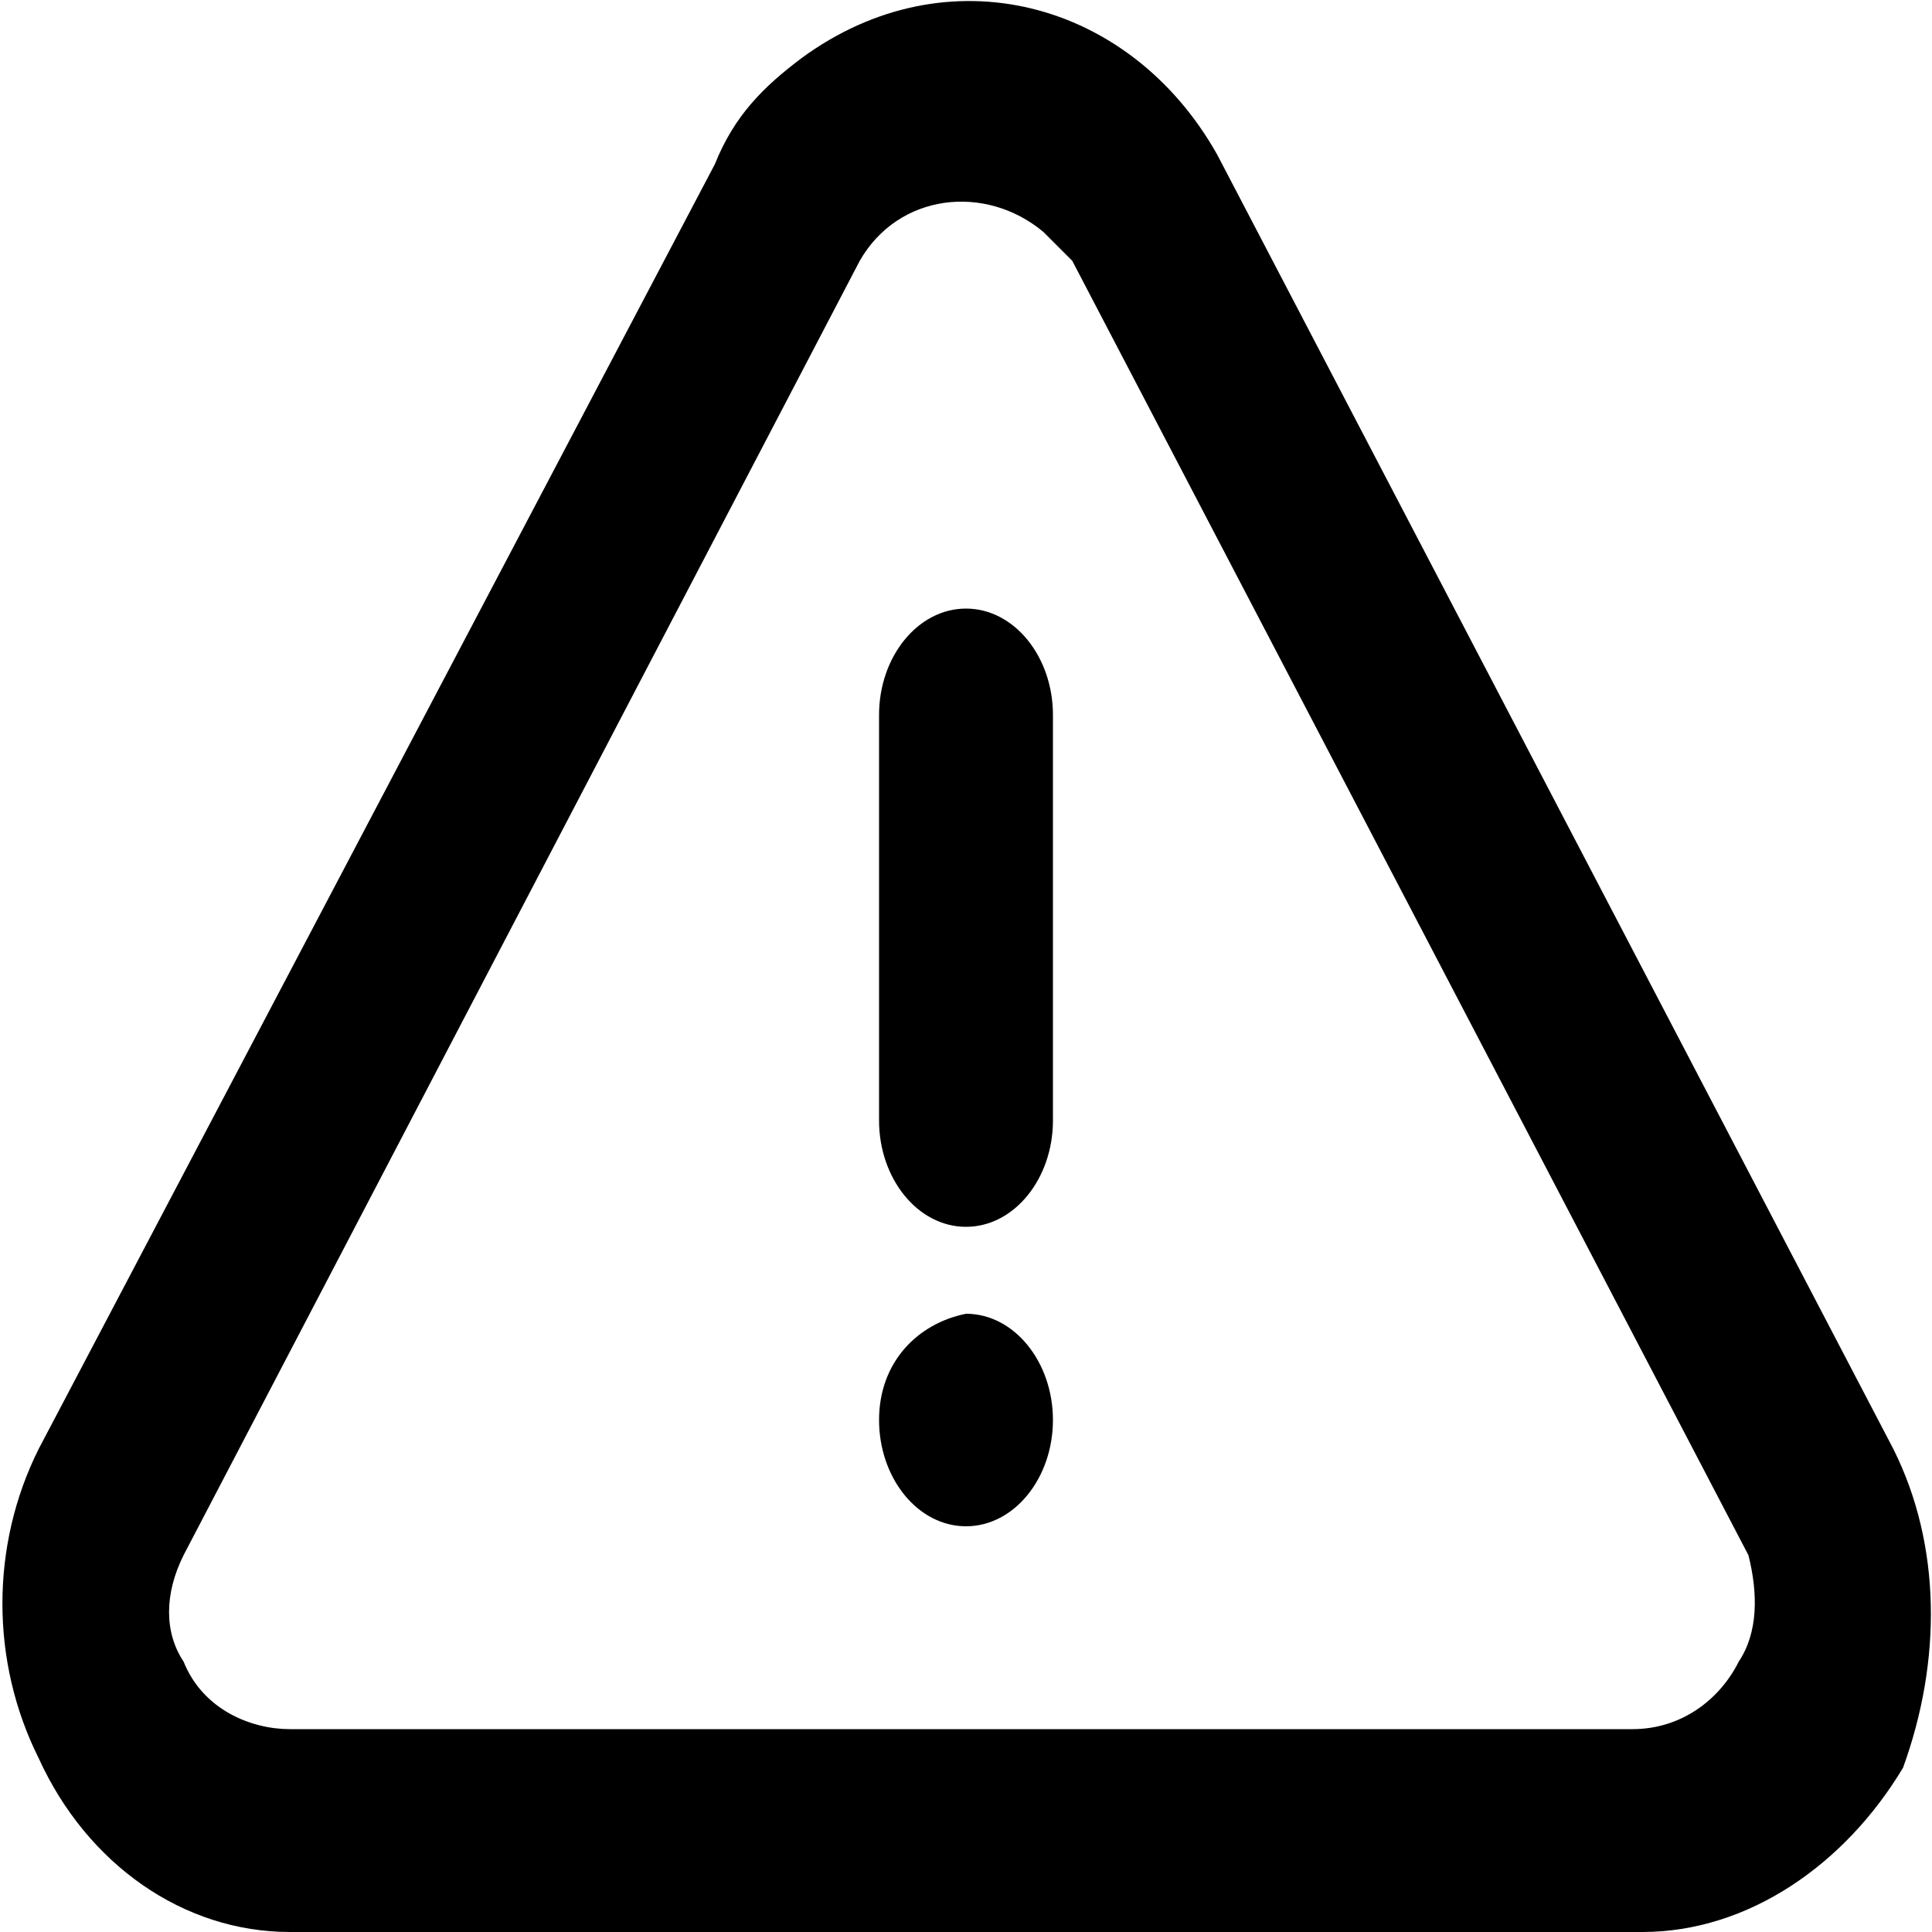
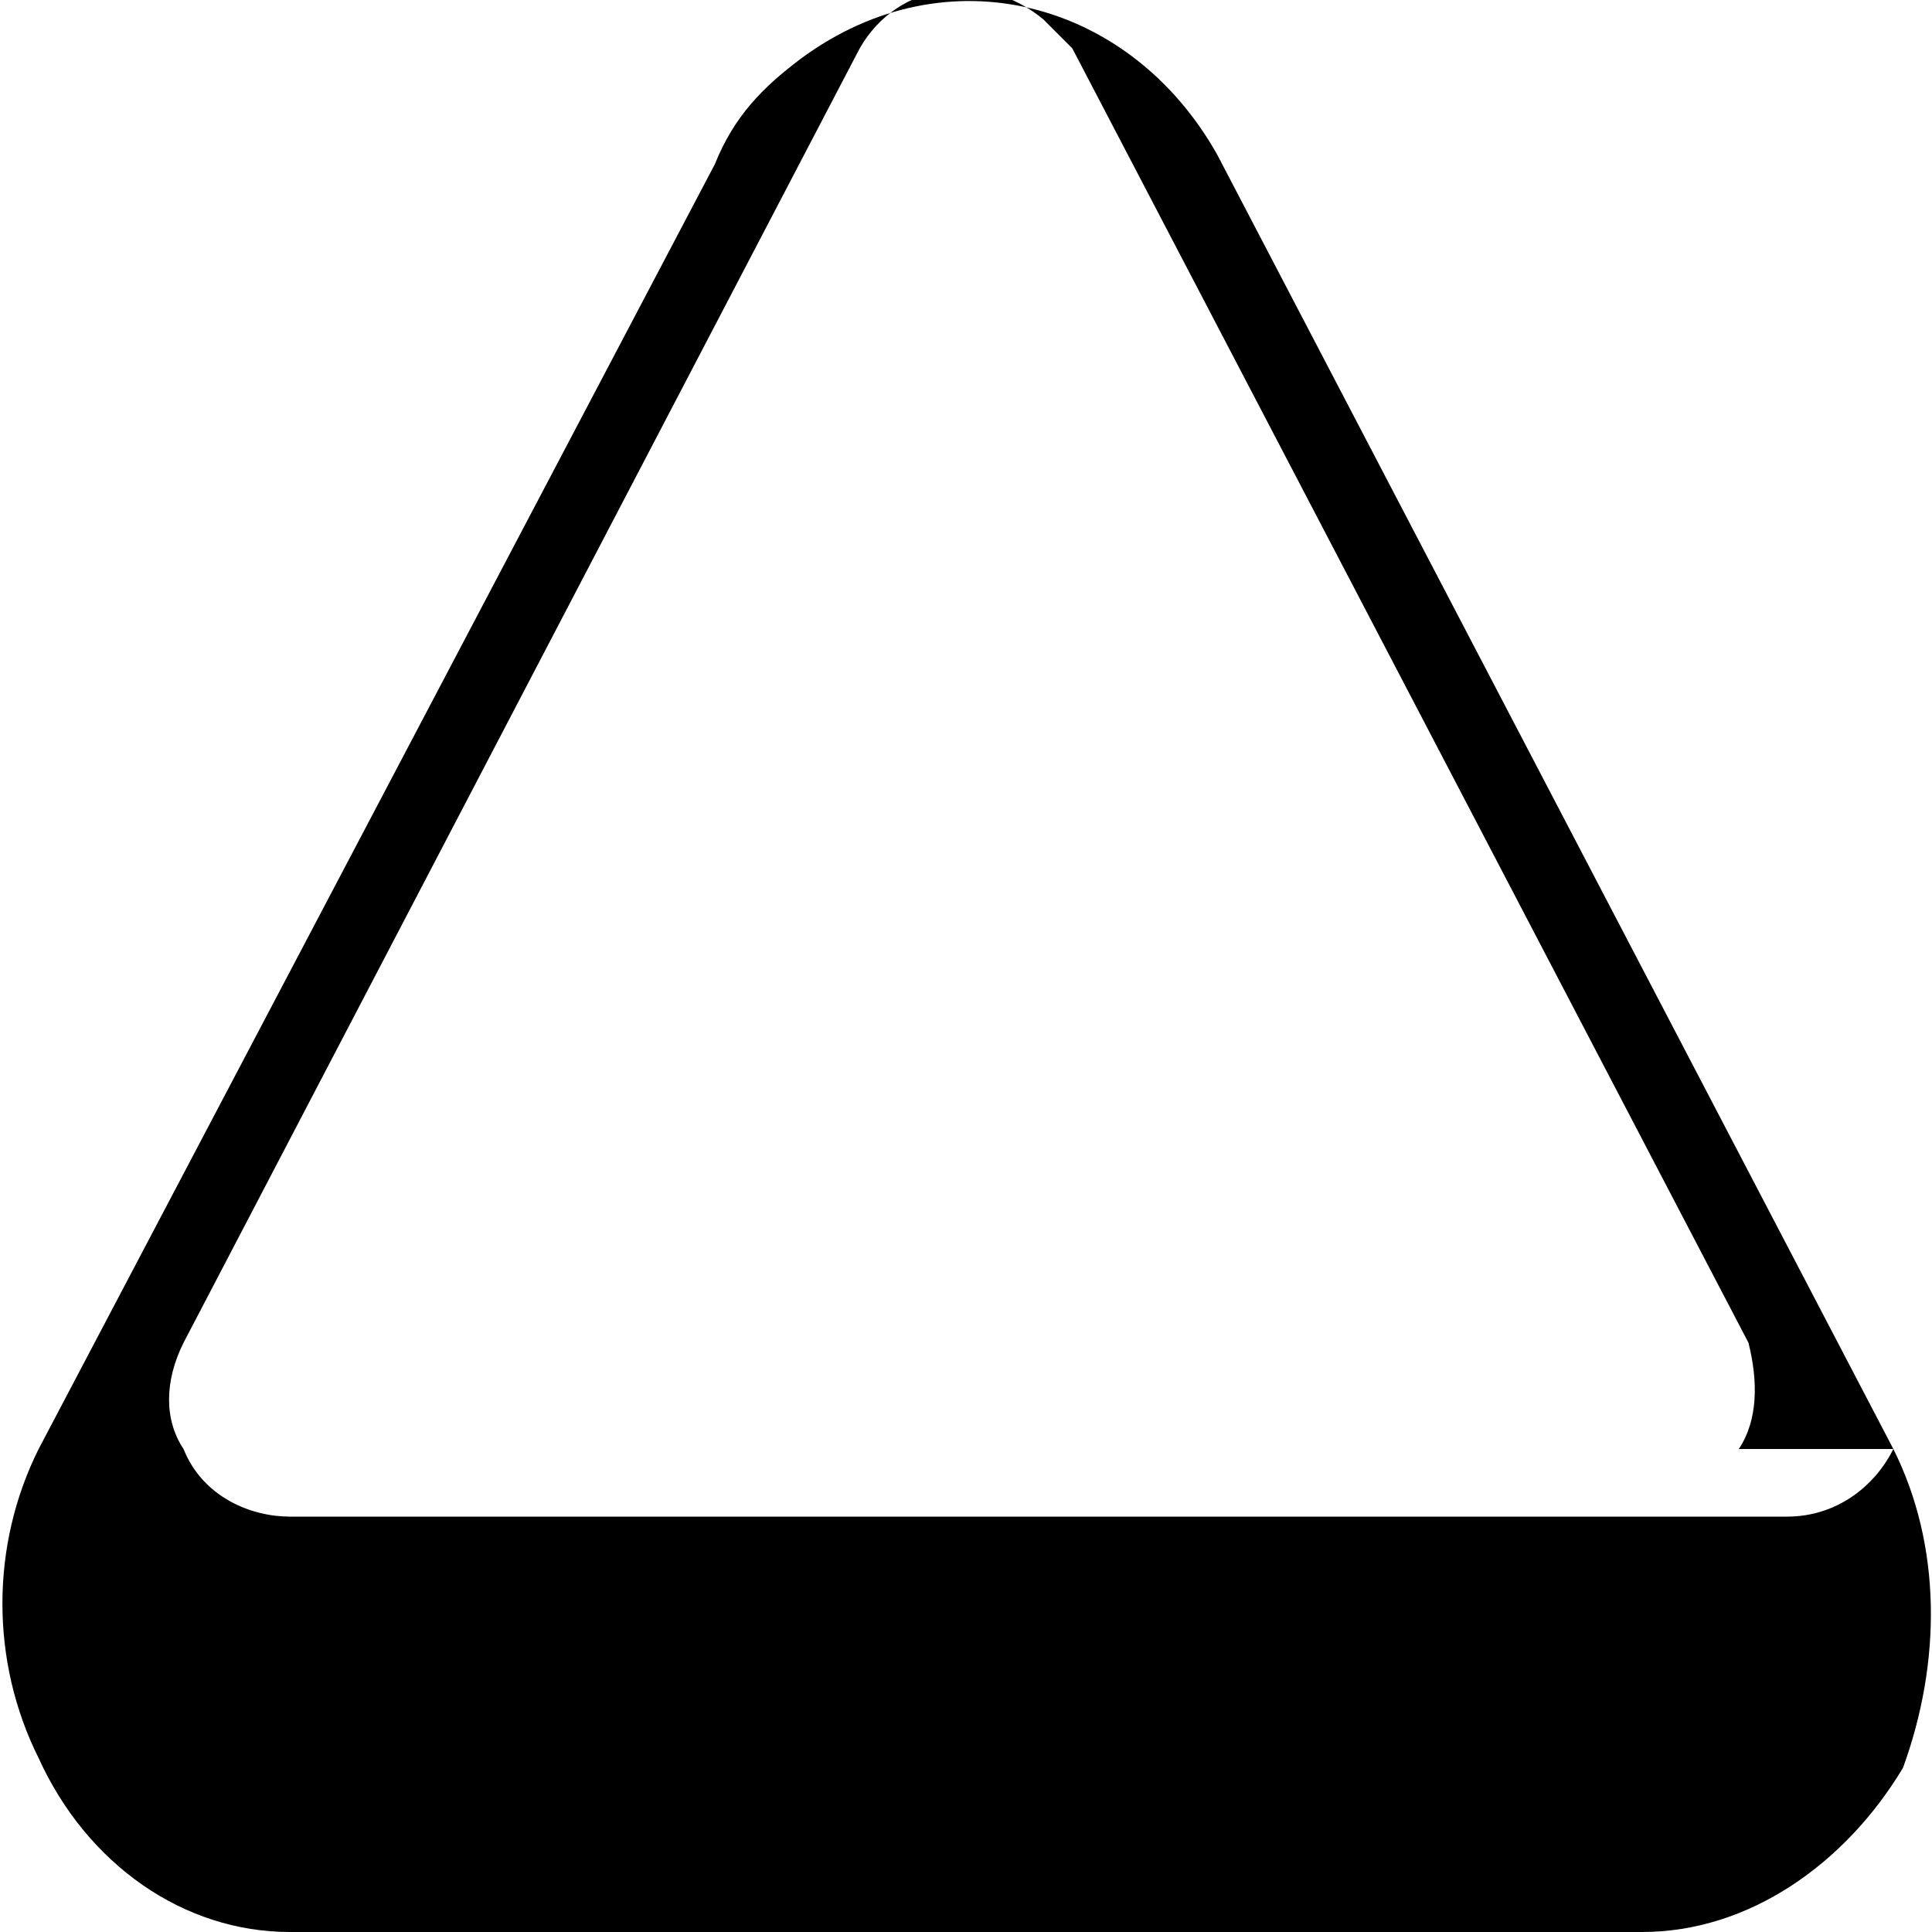
<svg xmlns="http://www.w3.org/2000/svg" t="1685350464229" class="icon" viewBox="0 0 1024 1024" version="1.1" p-id="2905" width="20" height="20">
-   <path d="M1003.52 768l-358.4-686.08C599.04 0 501.76-25.6 424.96 30.72c-20.48 15.36-35.84 30.72-46.08 56.32L20.48 768c-25.6 51.2-25.6 112.64 0 163.84C46.08 988.16 97.28 1024 153.6 1024h716.8c56.32 0 107.52-35.84 138.24-87.04 20.48-56.32 20.48-117.76-5.12-168.96zM921.6 880.64c-10.24 20.48-30.72 35.84-56.32 35.84H153.6c-20.48 0-46.08-10.24-56.32-35.84-10.24-15.36-10.24-35.84 0-56.32l358.4-686.08c20.48-35.84 66.56-40.96 97.28-15.36l15.36 15.36 358.4 686.08c5.12 20.48 5.12 40.96-5.12 56.32z" p-id="2906" />
-   <path d="M465.92 752.64c0 30.72 20.48 56.32 46.08 56.32s46.08-25.6 46.08-56.32-20.48-56.32-46.08-56.32c-25.6 5.12-46.08 25.6-46.08 56.32zM512 322.56c-25.6 0-46.08 25.6-46.08 56.32v215.04c0 30.72 20.48 56.32 46.08 56.32s46.08-25.6 46.08-56.32V378.88c0-30.72-20.48-56.32-46.08-56.32z" p-id="2907" />
+   <path d="M1003.52 768l-358.4-686.08C599.04 0 501.76-25.6 424.96 30.72c-20.48 15.36-35.84 30.72-46.08 56.32L20.48 768c-25.6 51.2-25.6 112.64 0 163.84C46.08 988.16 97.28 1024 153.6 1024h716.8c56.32 0 107.52-35.84 138.24-87.04 20.48-56.32 20.48-117.76-5.12-168.96zc-10.24 20.48-30.72 35.84-56.32 35.84H153.6c-20.48 0-46.08-10.24-56.32-35.84-10.24-15.36-10.24-35.84 0-56.32l358.4-686.08c20.48-35.84 66.56-40.96 97.28-15.36l15.36 15.36 358.4 686.08c5.12 20.48 5.12 40.96-5.12 56.32z" p-id="2906" />
</svg>